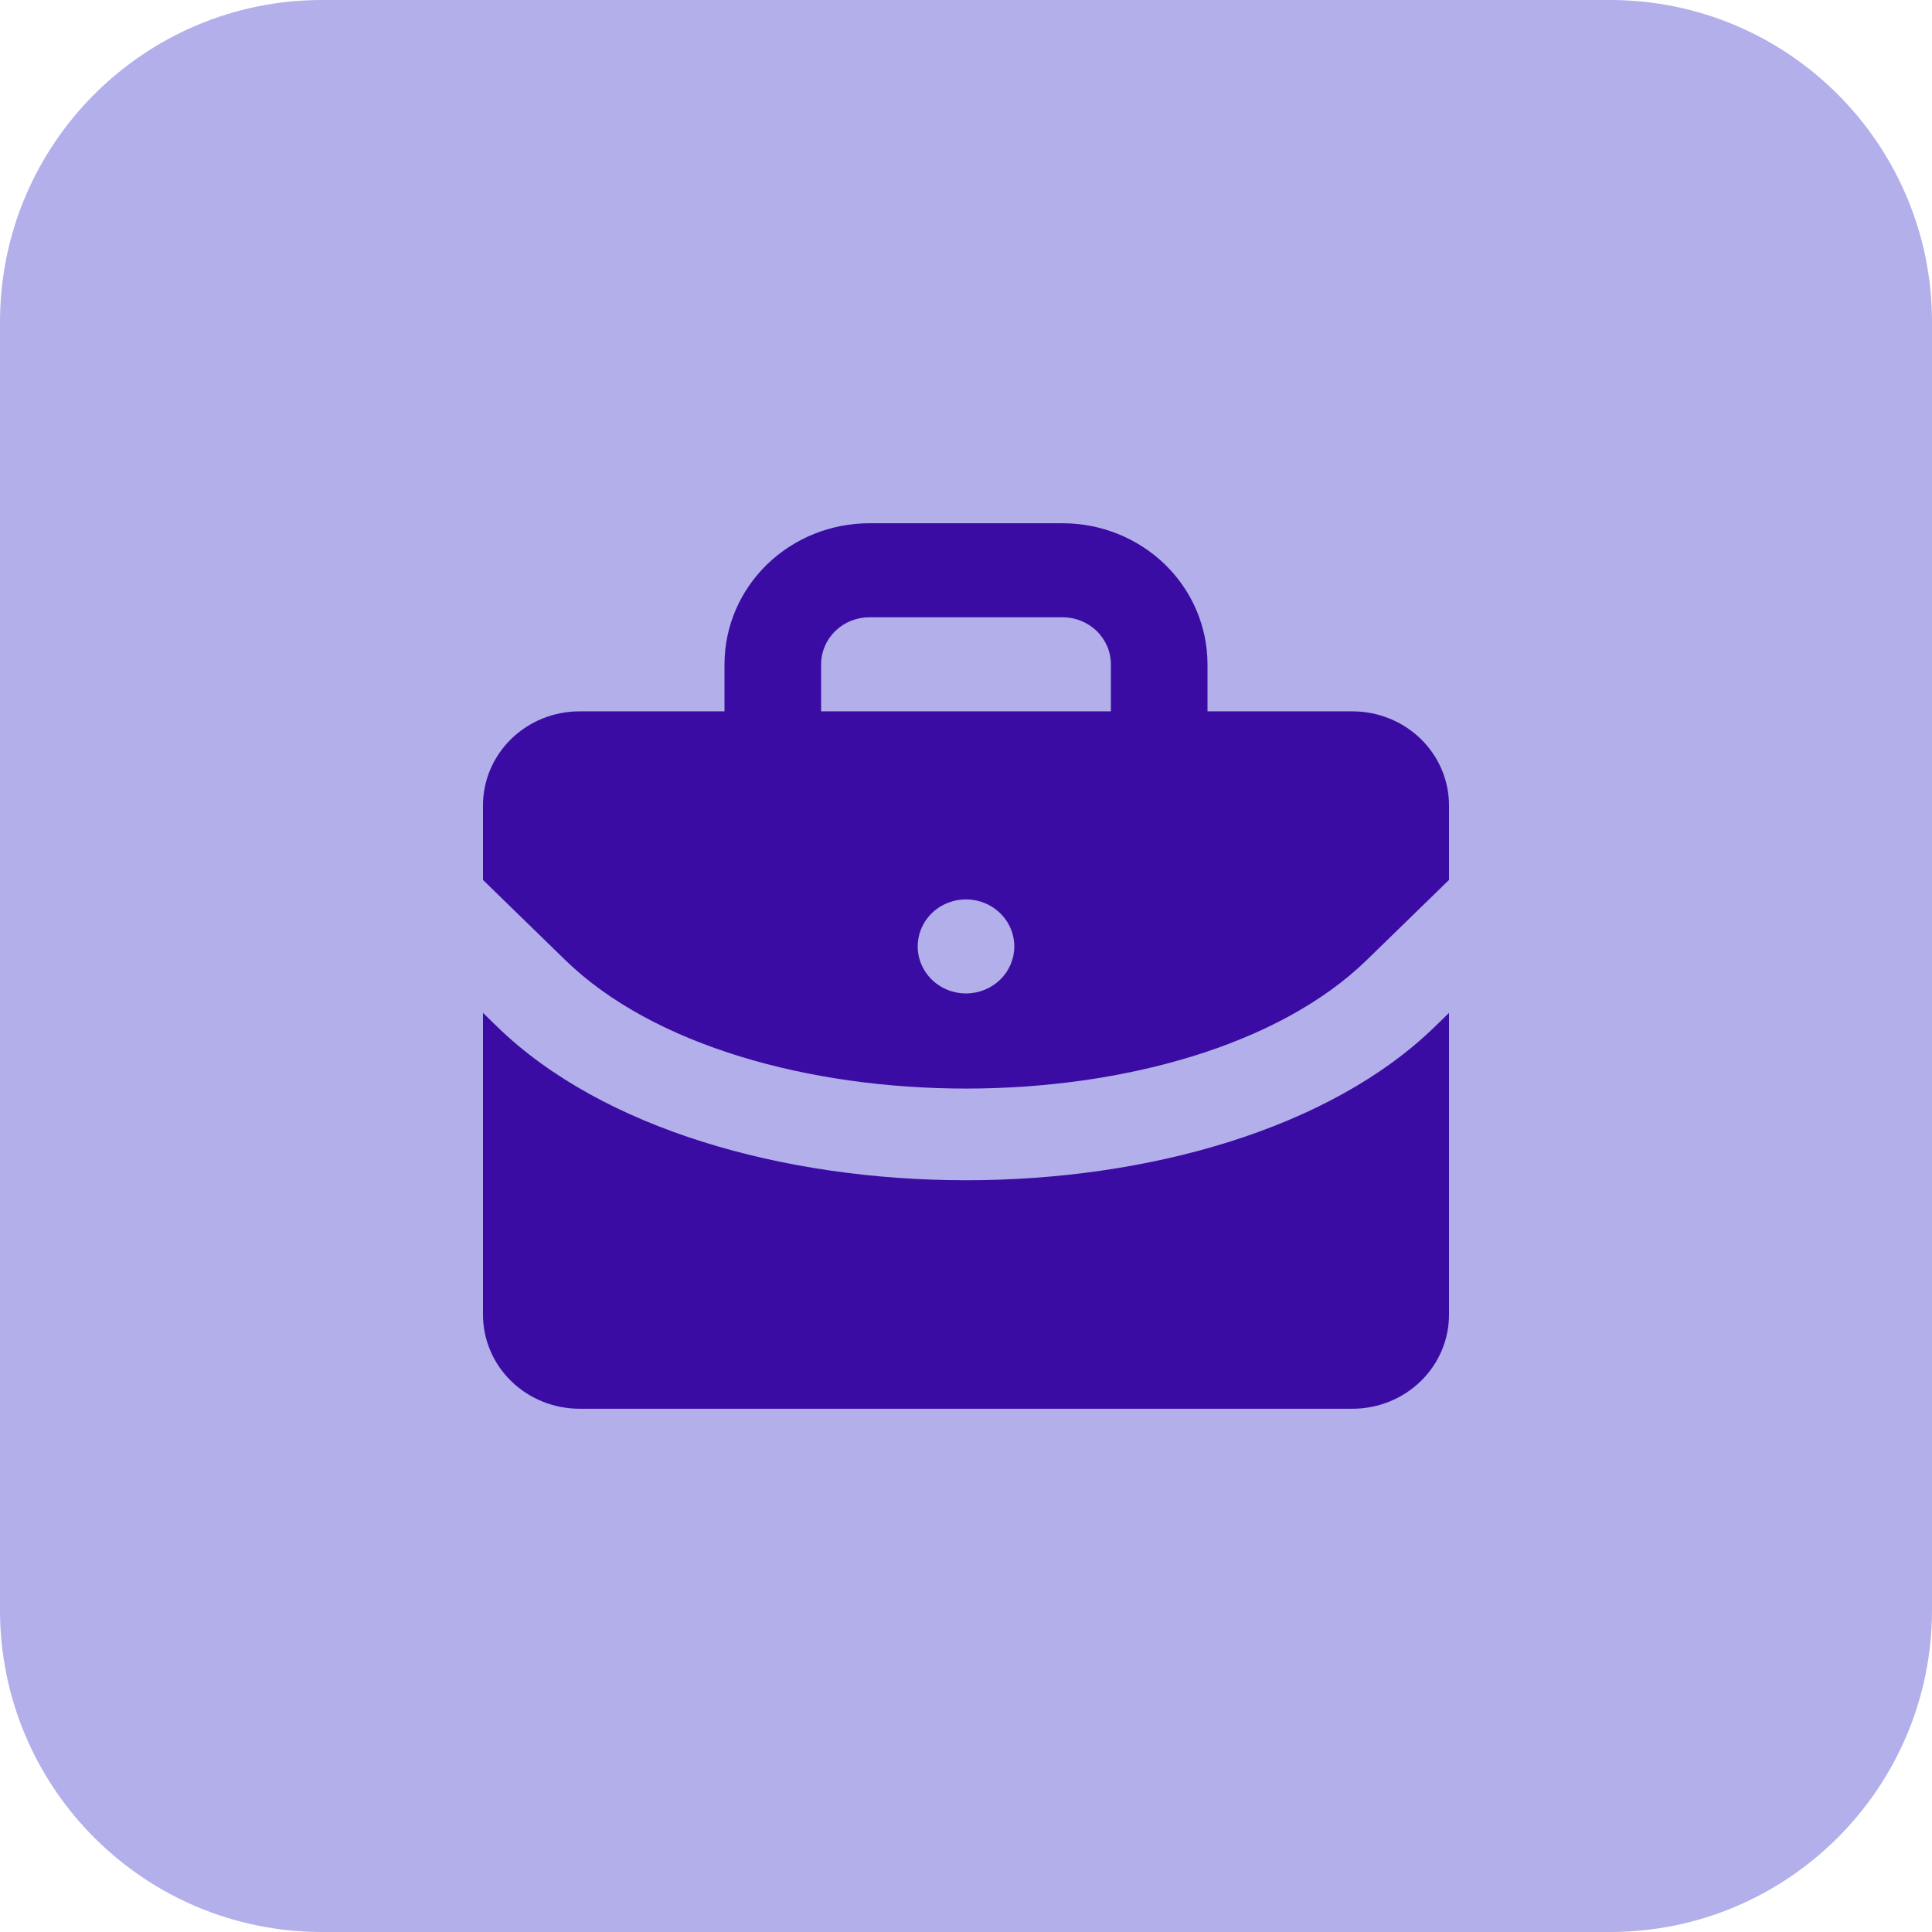
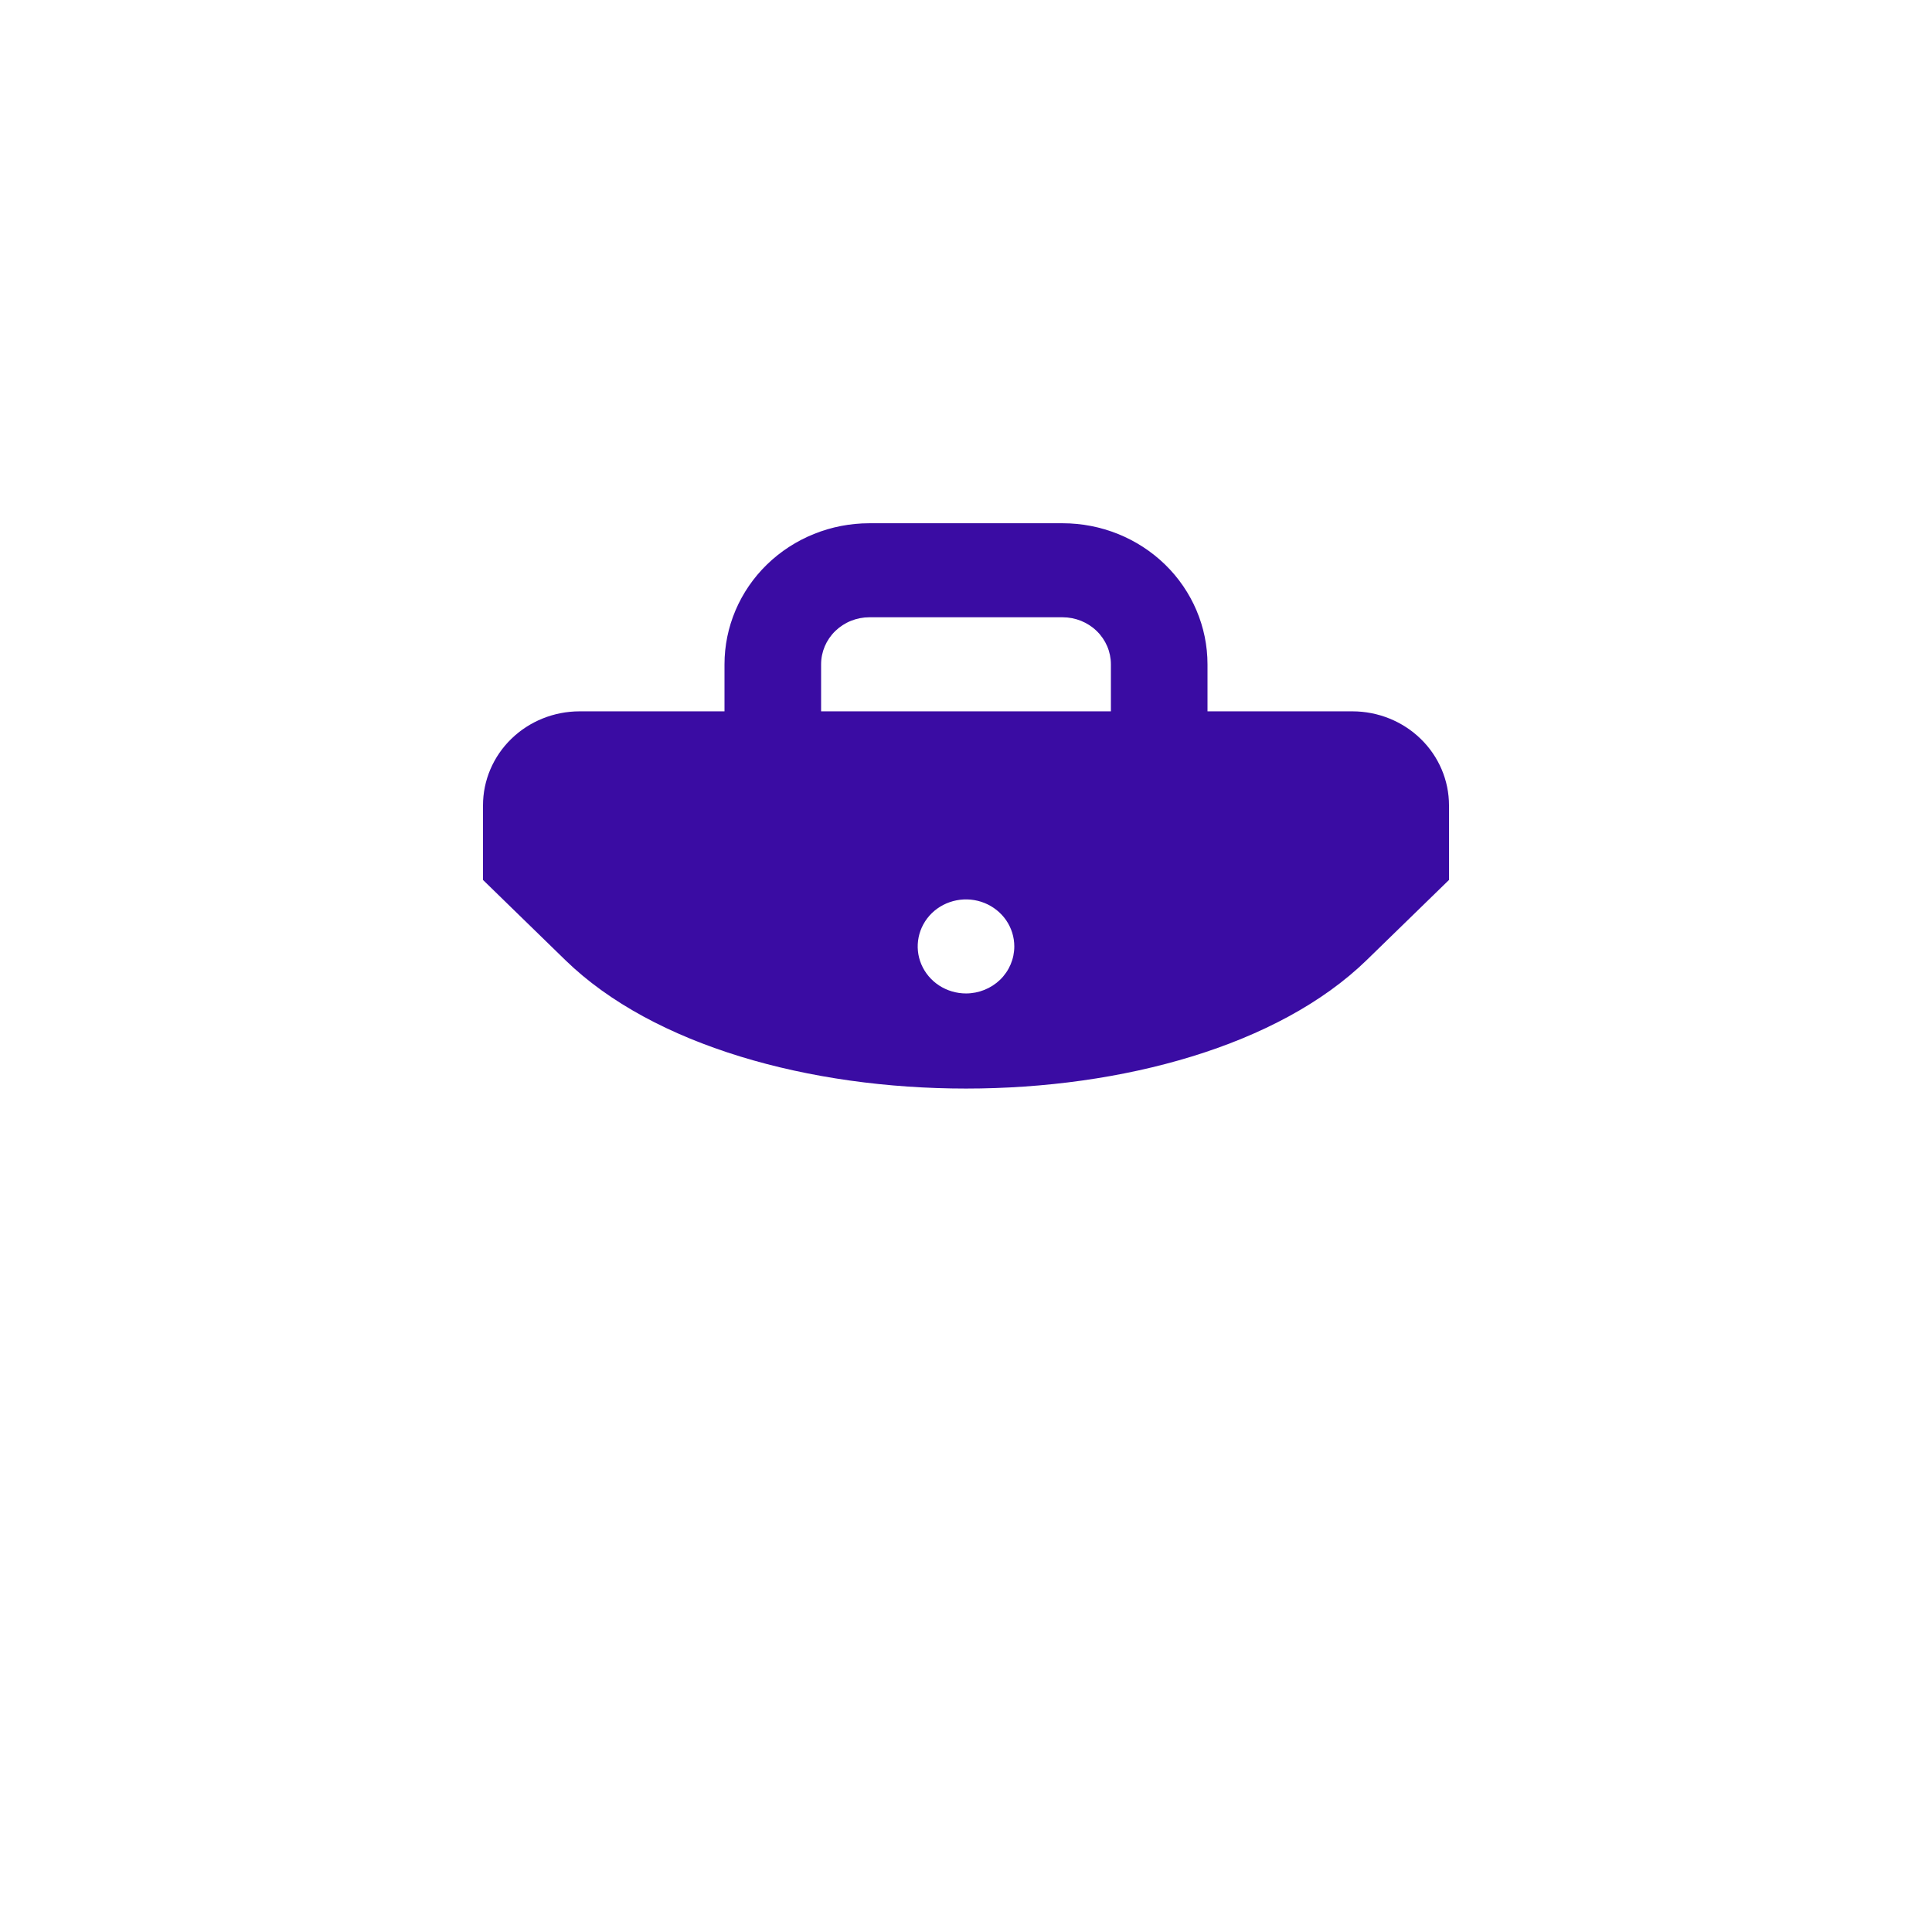
<svg xmlns="http://www.w3.org/2000/svg" width="48" height="48" viewBox="0 0 48 48" fill="none">
-   <path d="M0 8C0 3.582 3.582 0 8 0H40C44.418 0 48 3.582 48 8V40C48 44.418 44.418 48 40 48H8C3.582 48 0 44.418 0 40V8Z" fill="#B2AFEA" />
-   <path d="M35.648 25.508C33.036 28.051 28.518 29.323 24 29.323C19.482 29.323 14.964 28.051 12.352 25.508L12 25.165V32.664C12 33.283 12.253 33.878 12.703 34.316C13.153 34.754 13.764 35 14.4 35H33.6C34.236 35 34.847 34.754 35.297 34.316C35.747 33.878 36 33.283 36 32.664V25.165L35.648 25.508Z" fill="#3A0CA3" />
  <path d="M33.6 17.673H30V16.505C30 15.575 29.621 14.684 28.946 14.026C28.27 13.369 27.355 13 26.4 13H21.6C20.645 13 19.73 13.369 19.054 14.026C18.379 14.684 18 15.575 18 16.505V17.673H14.4C13.764 17.673 13.153 17.919 12.703 18.357C12.253 18.795 12 19.389 12 20.009V21.862L14.048 23.856C18.42 28.108 29.58 28.108 33.952 23.856L36 21.862V20.009C36 19.389 35.747 18.795 35.297 18.357C34.847 17.919 34.236 17.673 33.6 17.673ZM24 24.682C23.763 24.682 23.531 24.613 23.333 24.485C23.136 24.356 22.982 24.174 22.891 23.96C22.8 23.747 22.777 23.512 22.823 23.286C22.869 23.059 22.984 22.851 23.151 22.687C23.319 22.524 23.533 22.413 23.766 22.368C23.999 22.323 24.24 22.346 24.459 22.434C24.678 22.523 24.866 22.672 24.998 22.864C25.13 23.057 25.2 23.282 25.2 23.514C25.2 23.823 25.074 24.12 24.849 24.34C24.623 24.558 24.318 24.682 24 24.682ZM27.6 17.673H20.4V16.505C20.4 16.195 20.526 15.898 20.752 15.678C20.977 15.459 21.282 15.336 21.6 15.336H26.4C26.718 15.336 27.023 15.459 27.248 15.678C27.474 15.898 27.6 16.195 27.6 16.505V17.673Z" fill="#3A0CA3" />
</svg>